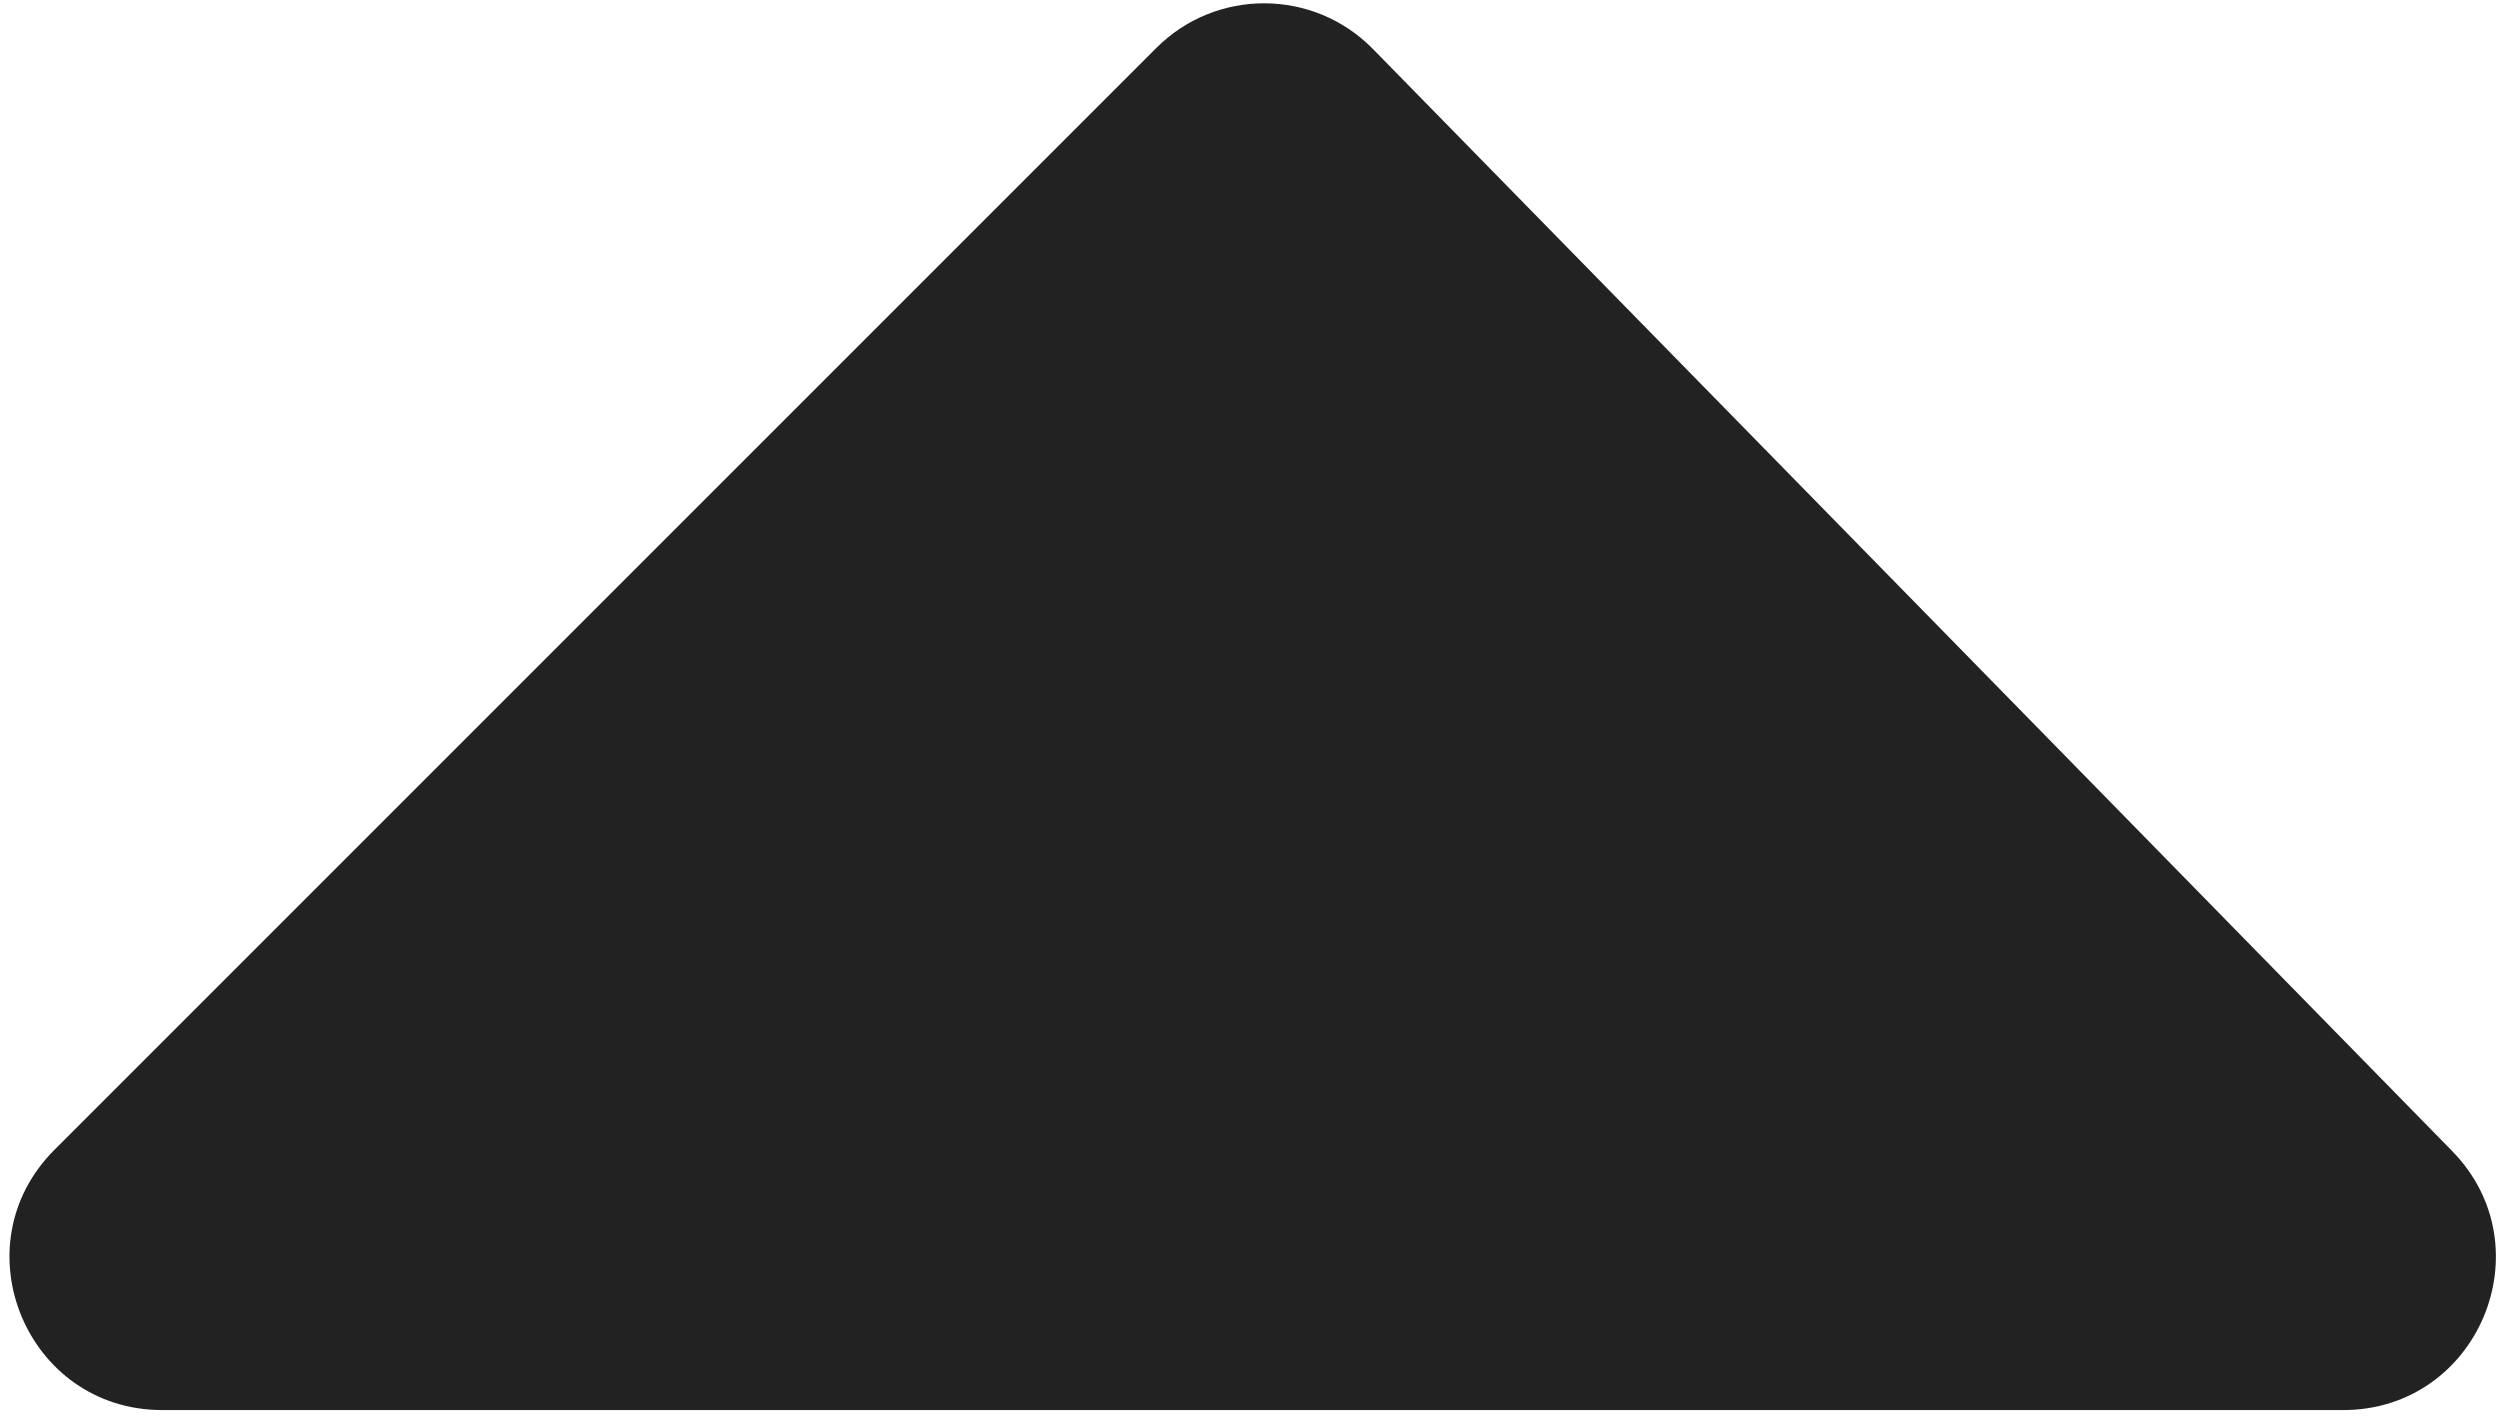
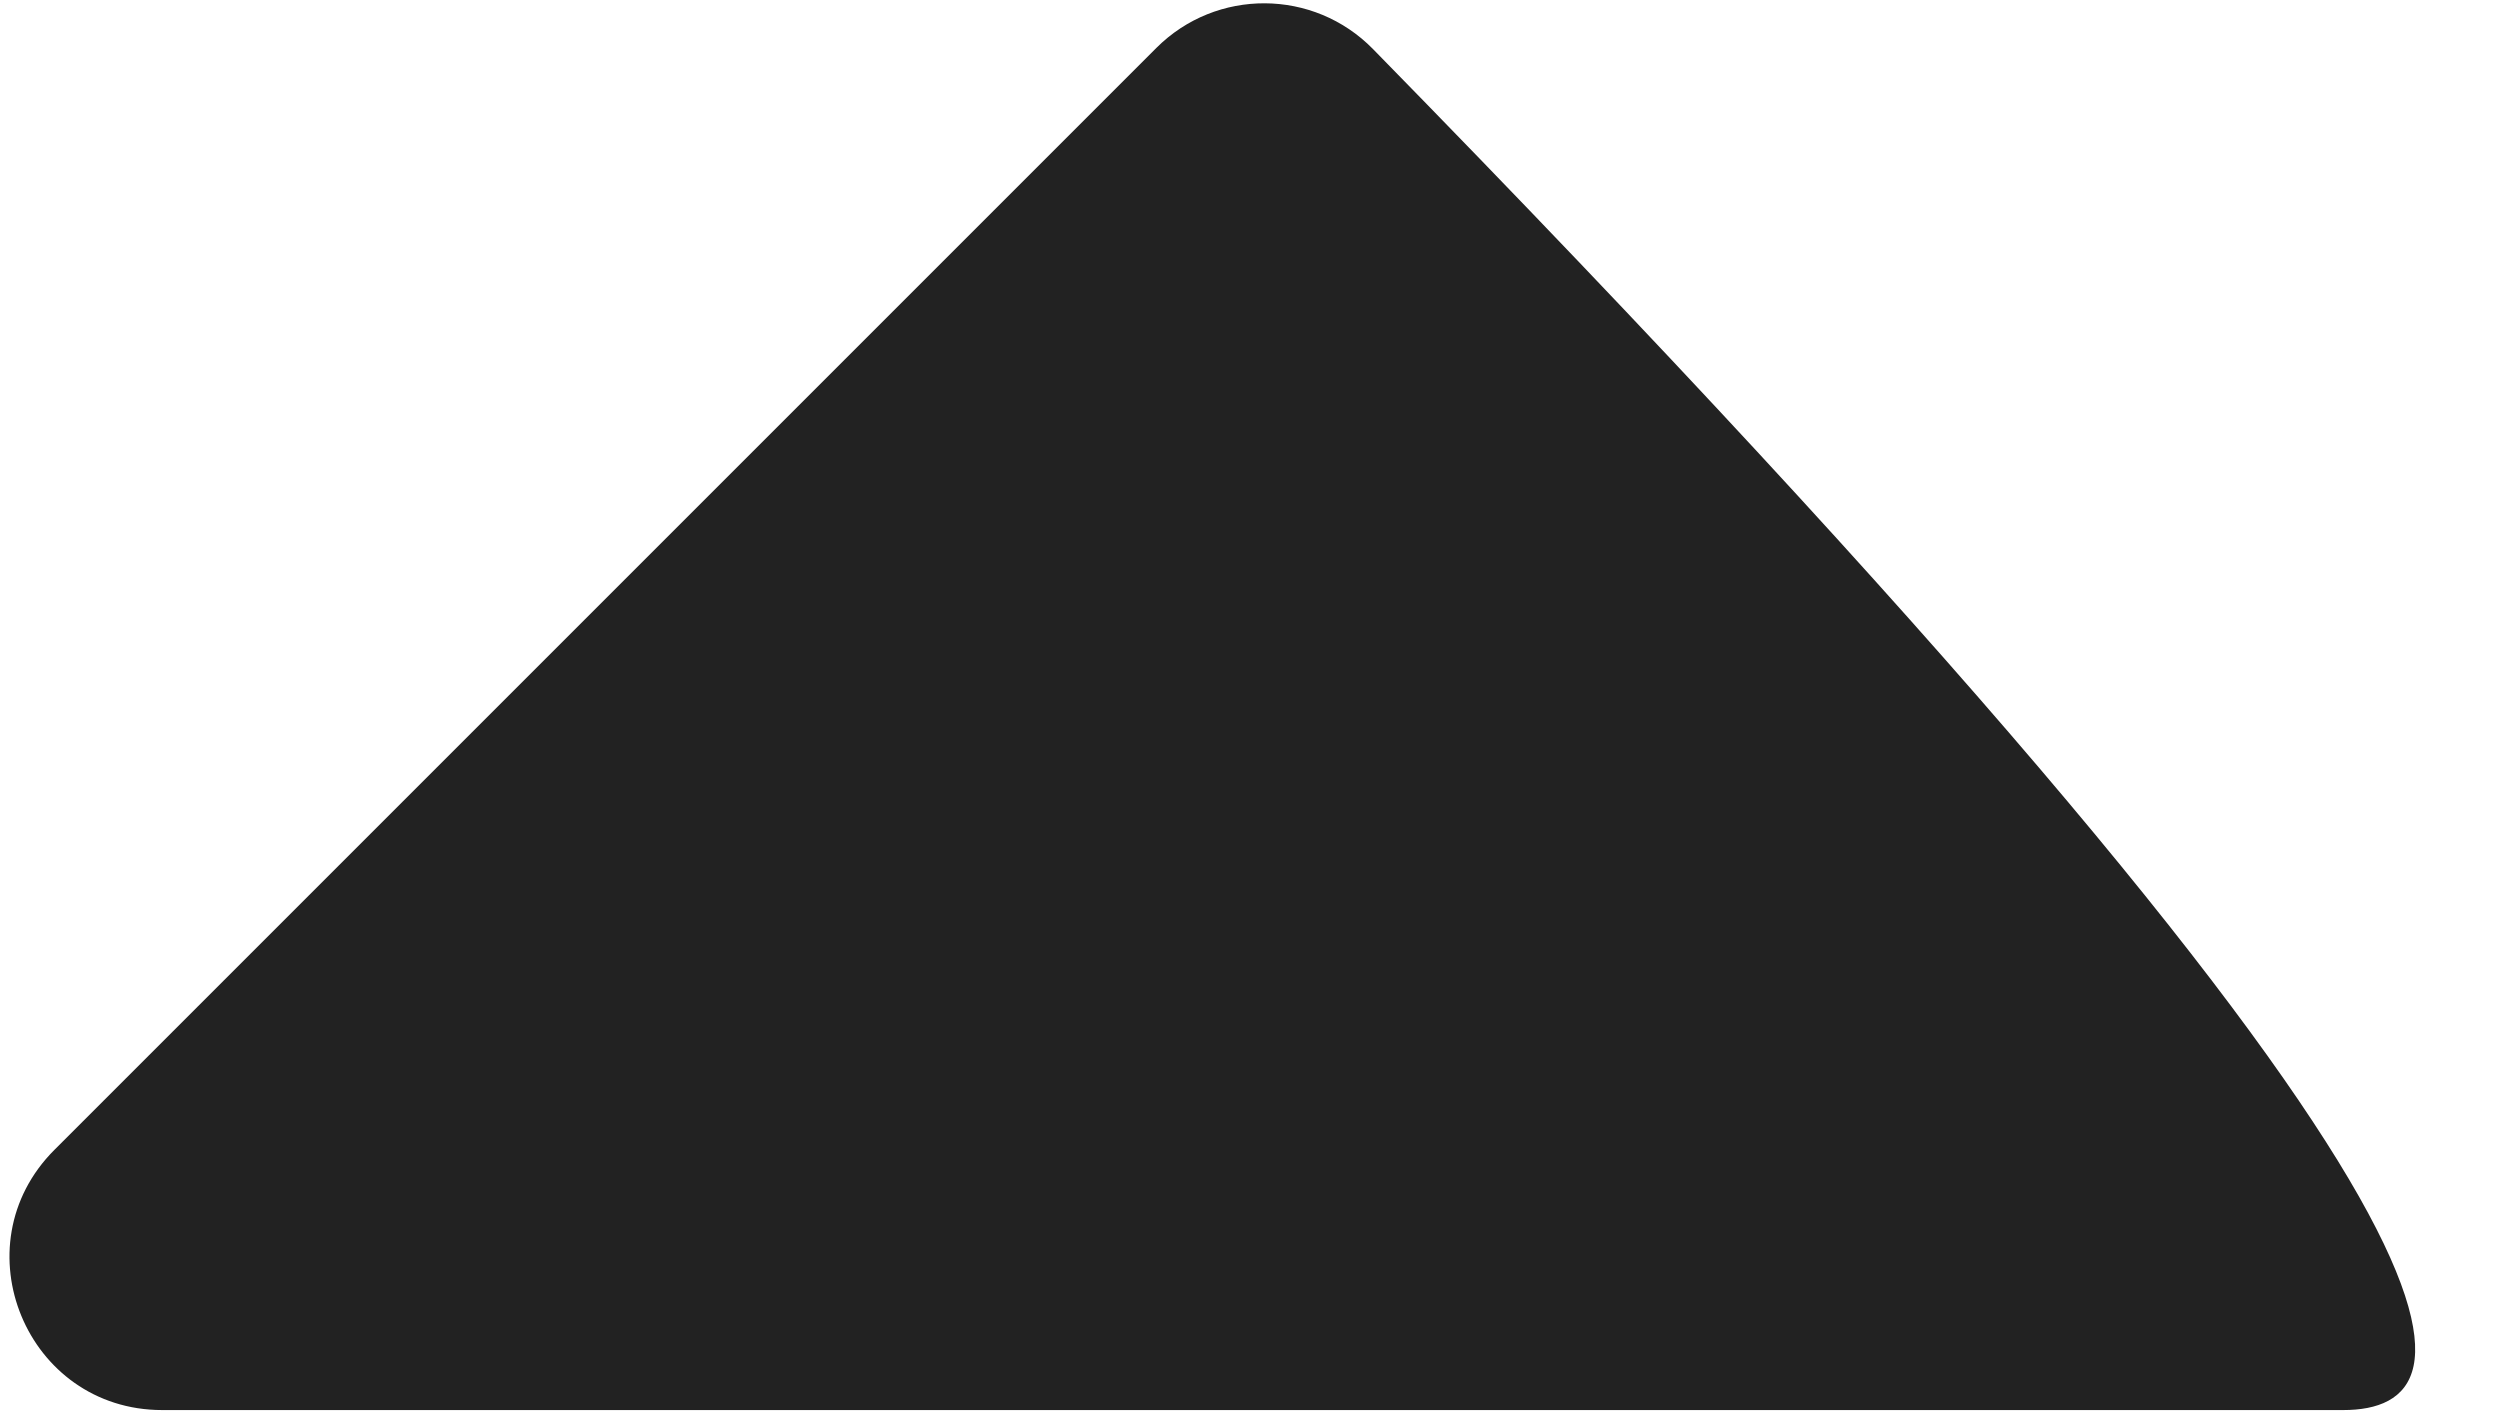
<svg xmlns="http://www.w3.org/2000/svg" width="164" height="93" viewBox="0 0 164 93" fill="none">
-   <path d="M3.571 75.429L75.855 3.146C79.789 -0.789 86.177 -0.755 90.07 3.22L160.856 75.503C167.054 81.833 162.57 92.5 153.711 92.5H10.642C1.733 92.5 -2.729 81.729 3.571 75.429Z" fill="#222222" />
+   <path d="M3.571 75.429L75.855 3.146C79.789 -0.789 86.177 -0.755 90.07 3.22C167.054 81.833 162.57 92.5 153.711 92.5H10.642C1.733 92.5 -2.729 81.729 3.571 75.429Z" fill="#222222" />
</svg>